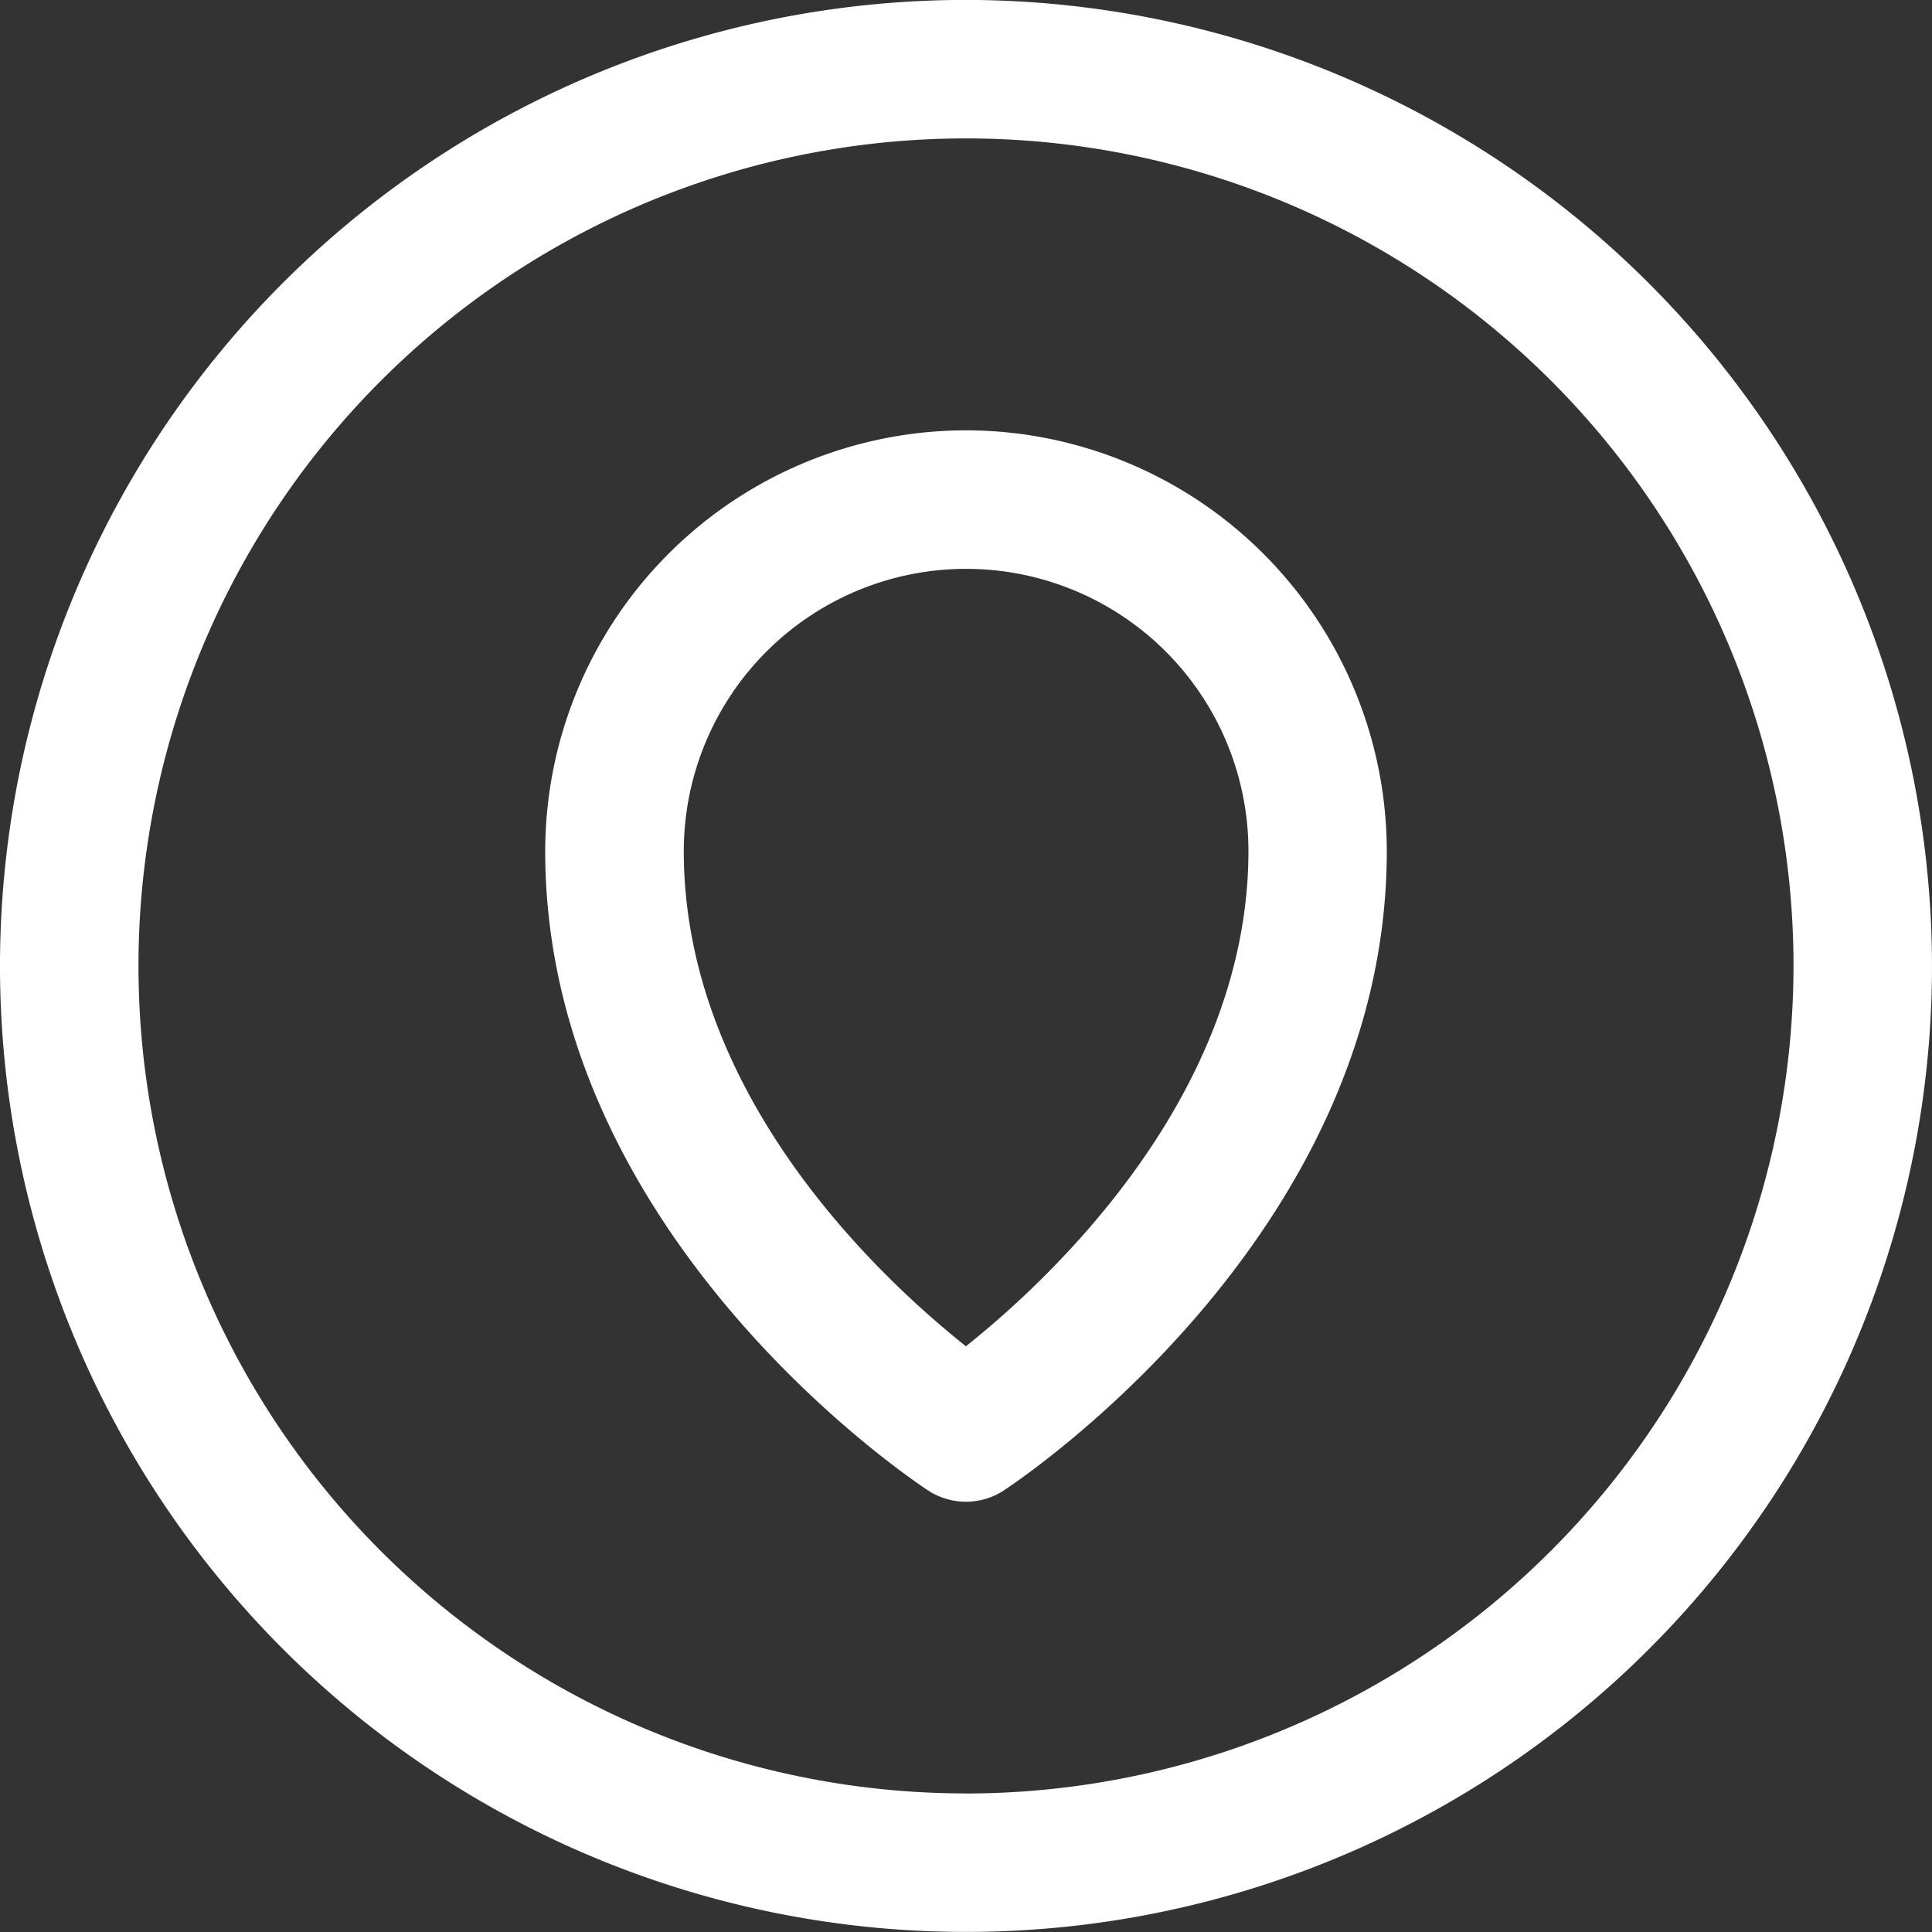
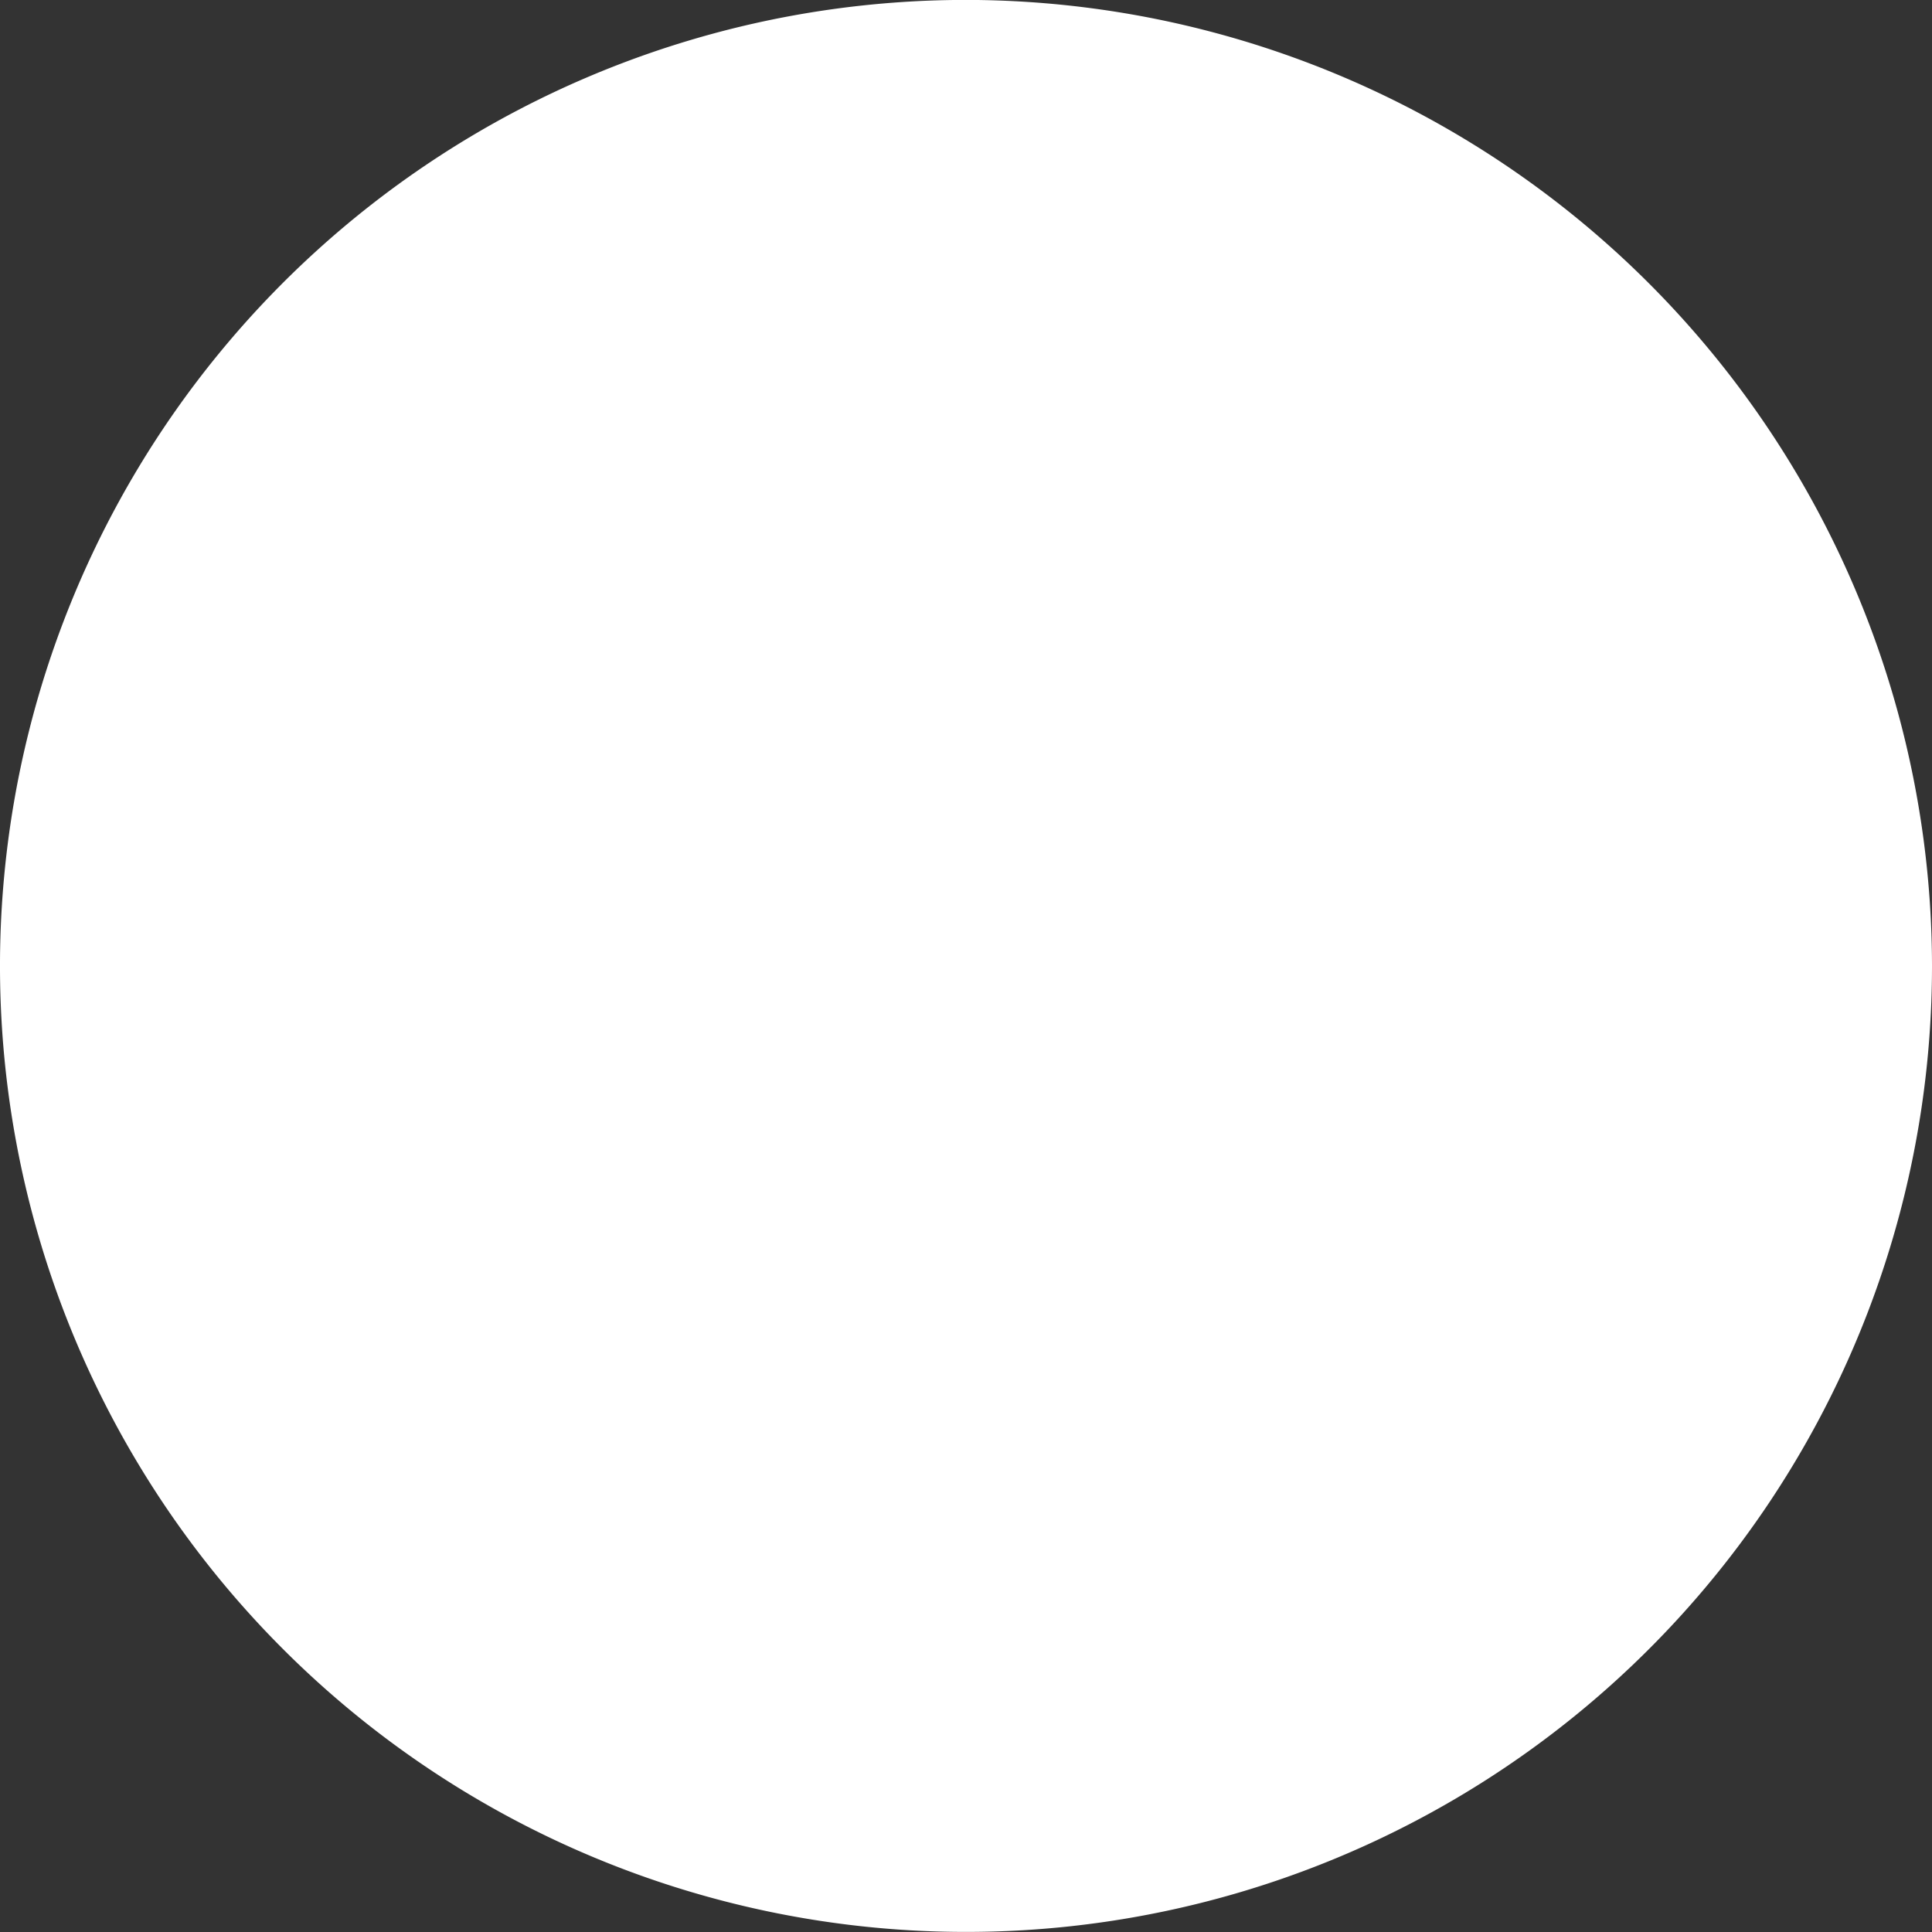
<svg xmlns="http://www.w3.org/2000/svg" width="25.124" height="25.124" viewBox="0 0 25.124 25.124">
  <rect x="0" y="0" width="25.124" height="25.124" fill="#333333" stroke="none" />
  <g id="nearby_105514" transform="translate(0 -0.001)">
-     <path id="Caminho_693" data-name="Caminho 693" d="M12.562,0A12.562,12.562,0,1,0,25.124,12.563,12.576,12.576,0,0,0,12.562,0Zm0,23.323A10.761,10.761,0,1,1,23.323,12.563,10.773,10.773,0,0,1,12.562,23.324Z" transform="translate(0)" fill="#fff" />
-     <path id="Caminho_694" data-name="Caminho 694" d="M64.531,46.612a5.478,5.478,0,0,0-5.472,5.473c0,5,4.776,8.18,4.979,8.313a.9.9,0,0,0,.985,0c.2-.133,4.98-3.312,4.98-8.313A5.479,5.479,0,0,0,64.531,46.612Zm0,11.912c-1.1-.875-3.67-3.254-3.67-6.439a3.671,3.671,0,1,1,7.343,0C68.2,55.256,65.632,57.645,64.529,58.524Z" transform="translate(-51.969 -41.015)" fill="#fff" />
+     <path id="Caminho_693" data-name="Caminho 693" d="M12.562,0A12.562,12.562,0,1,0,25.124,12.563,12.576,12.576,0,0,0,12.562,0Zm0,23.323Z" transform="translate(0)" fill="#fff" />
  </g>
</svg>